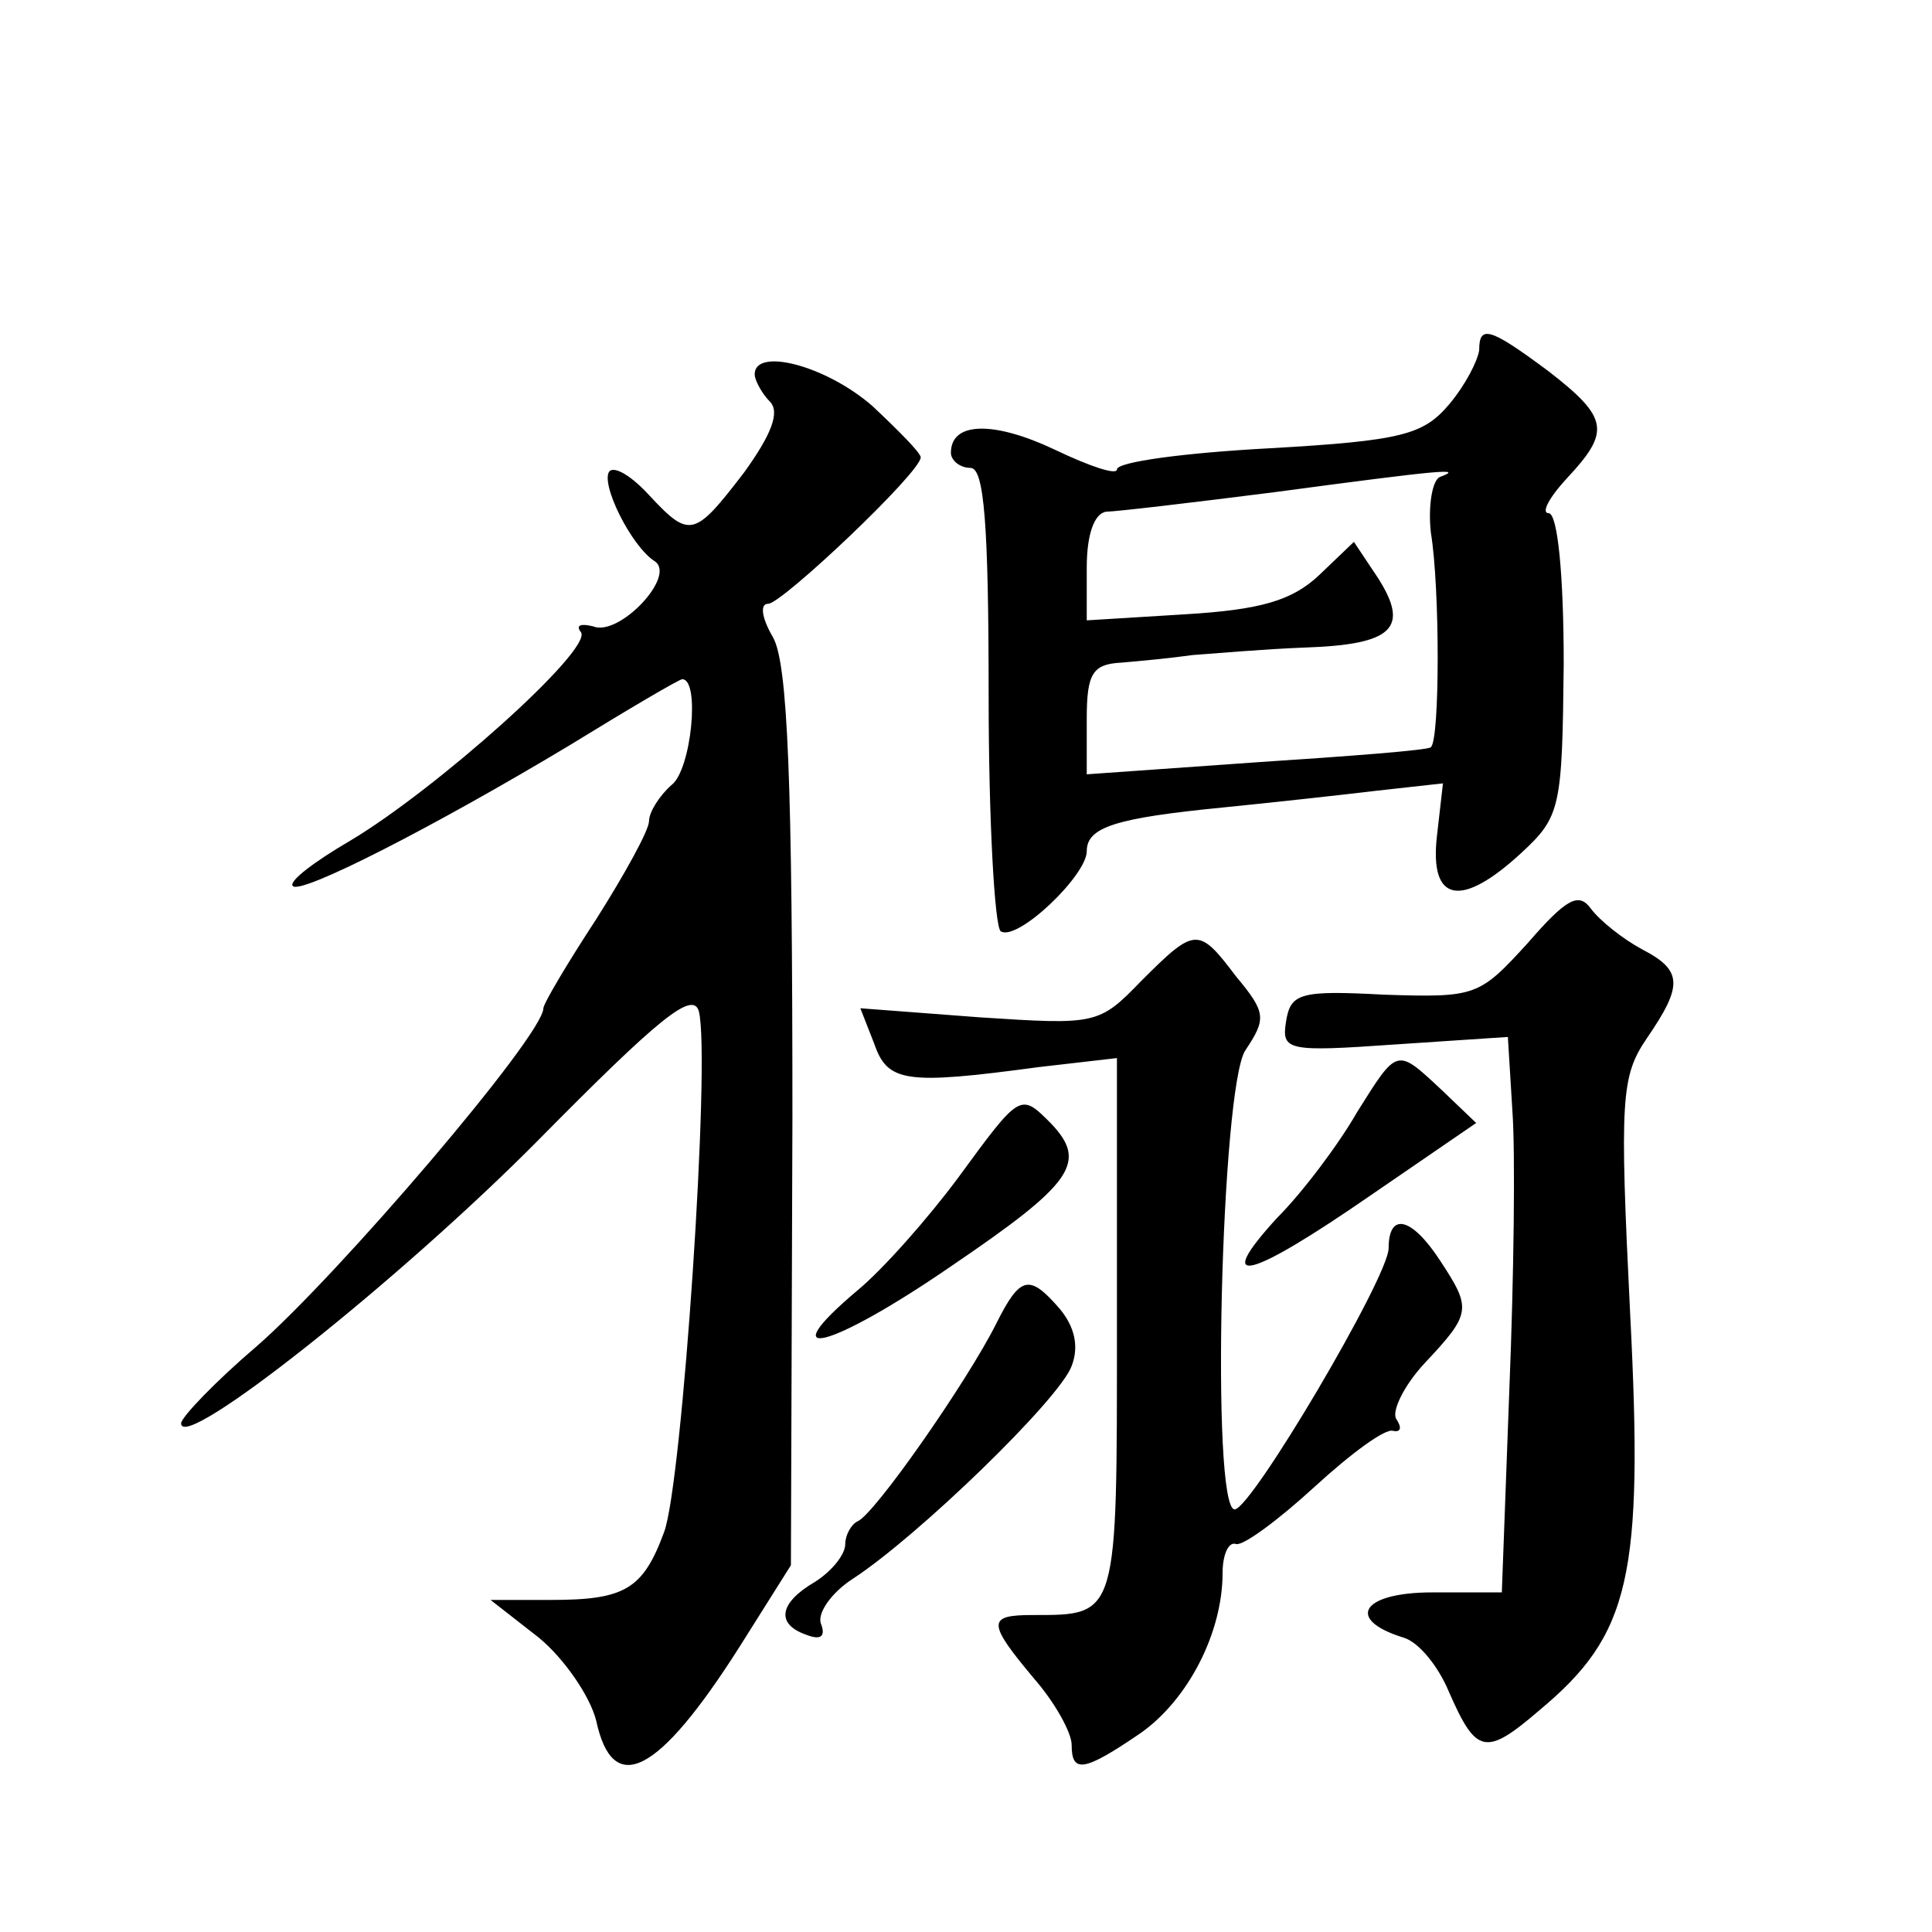
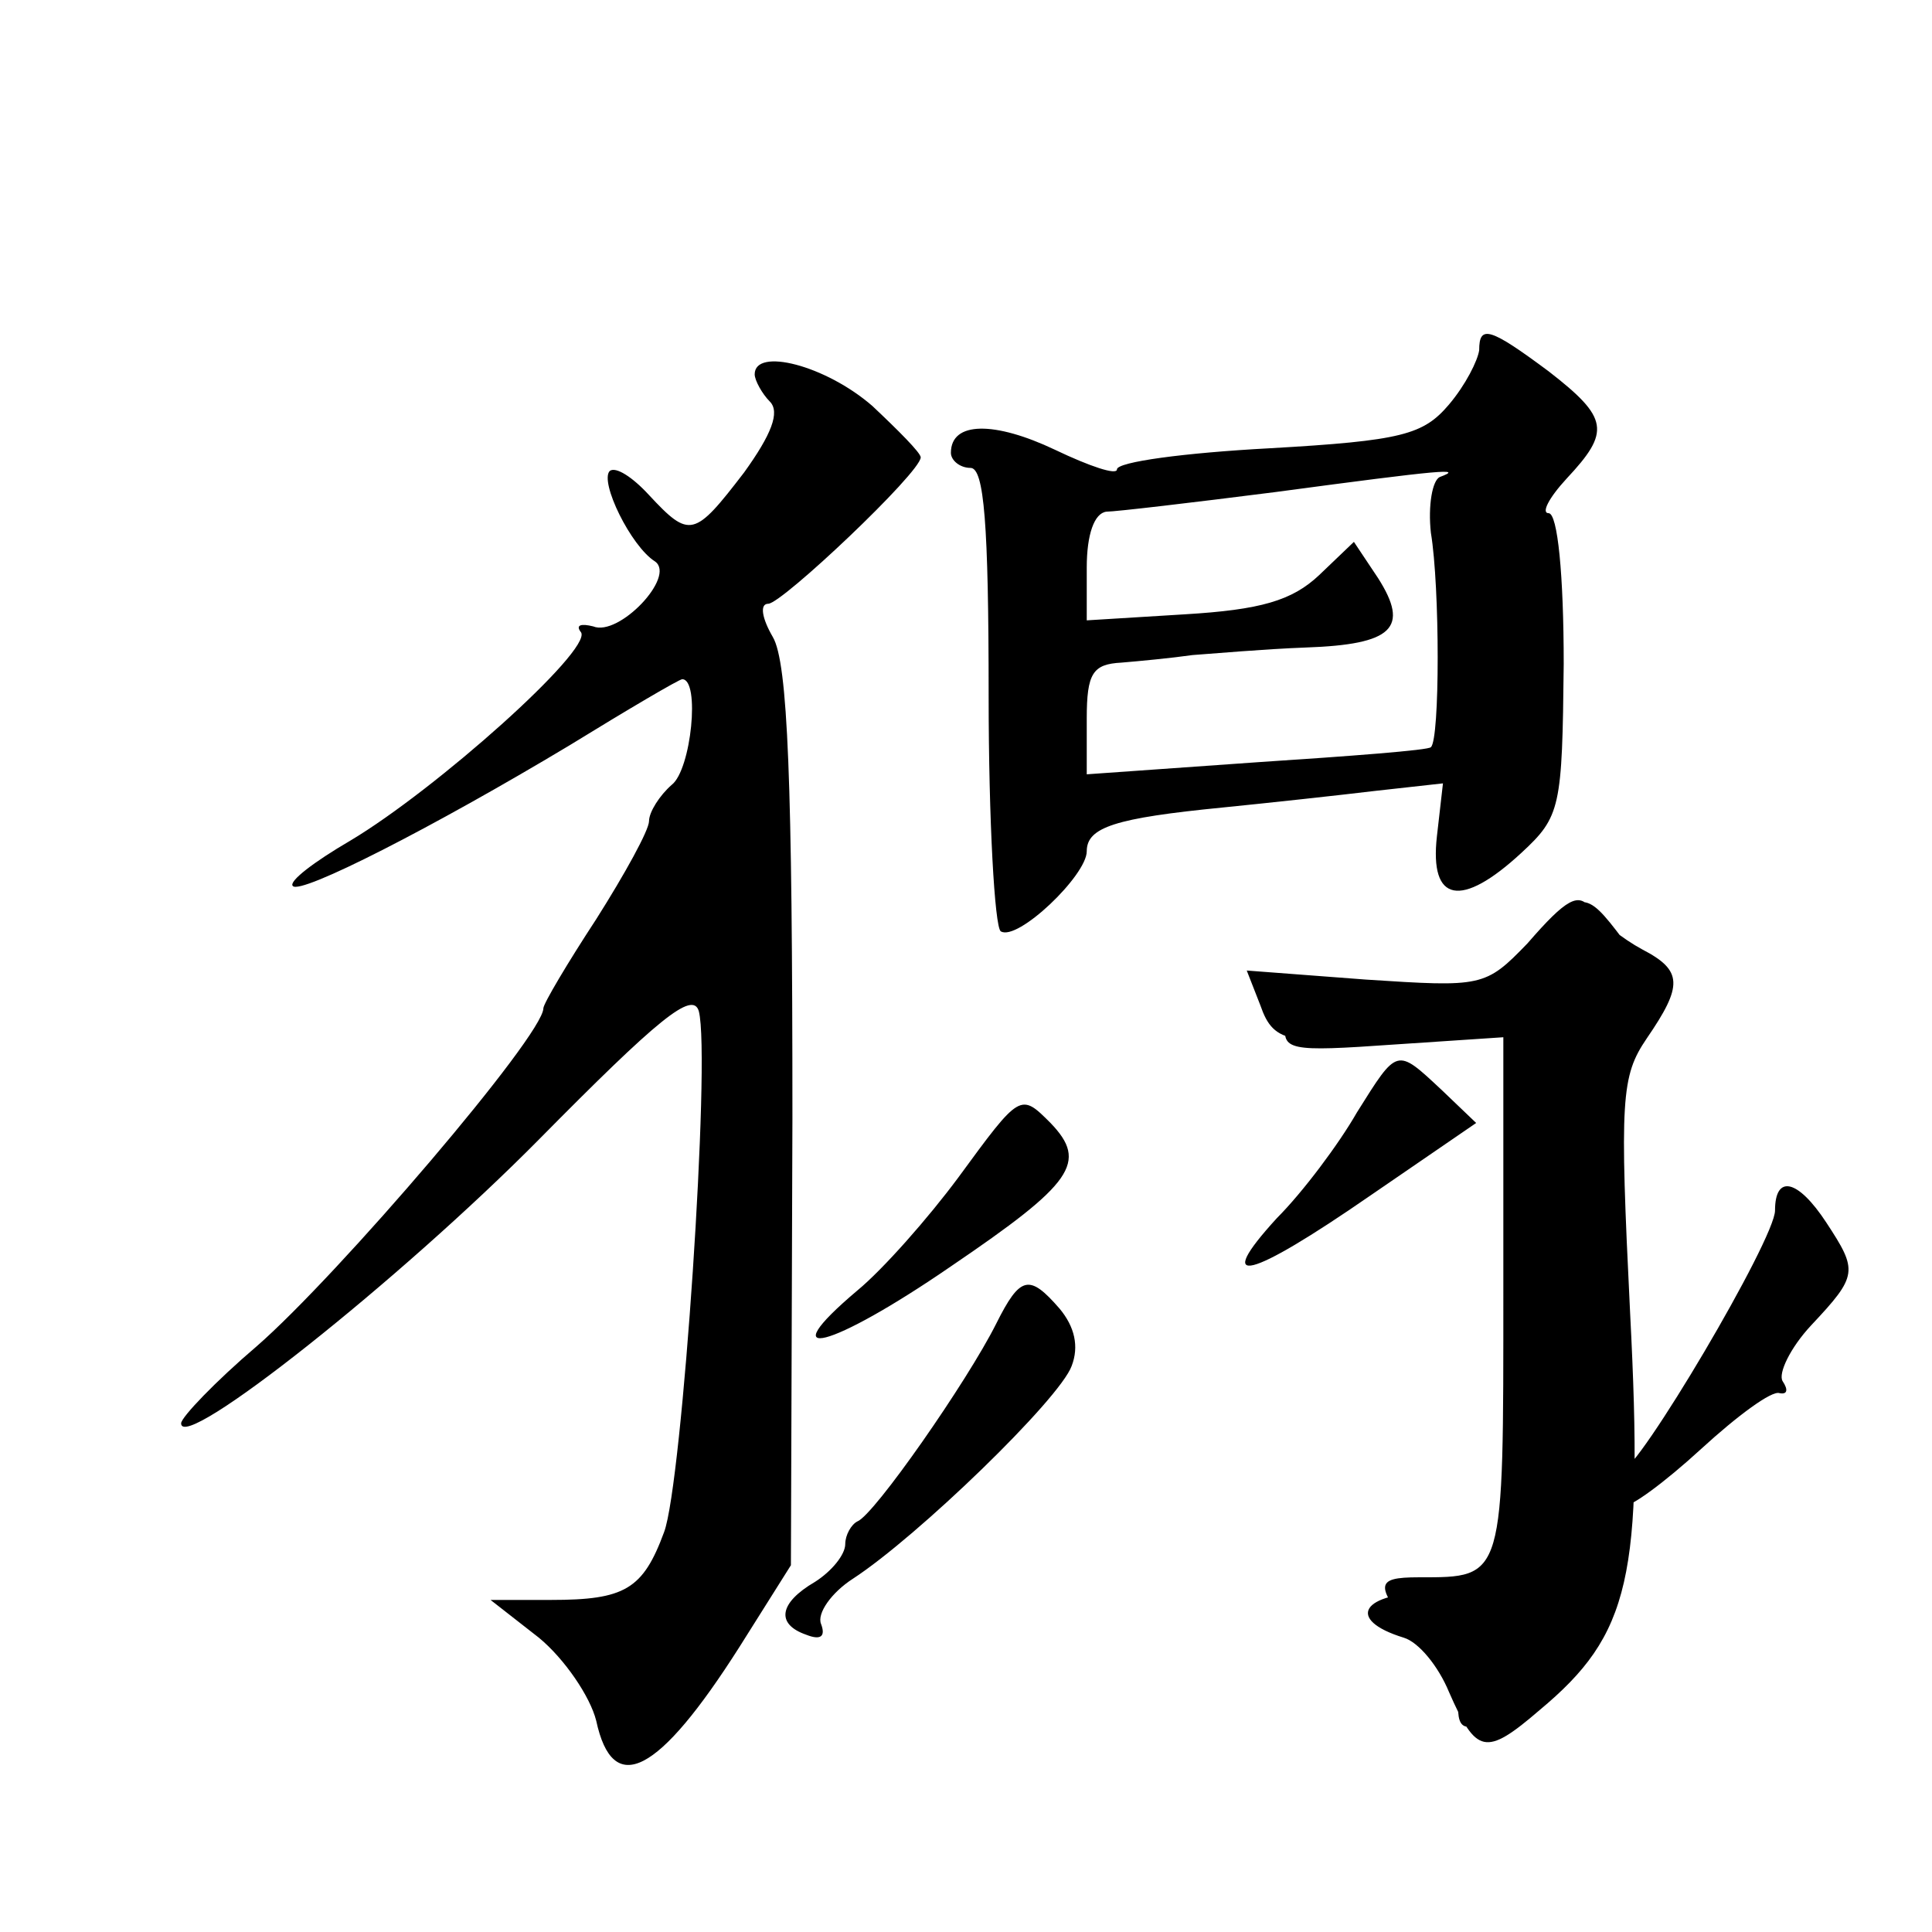
<svg xmlns="http://www.w3.org/2000/svg" version="1.0" width="128pt" height="128pt" viewBox="0 0 128 128" preserveAspectRatio="xMidYMid meet">
  <g transform="translate(0,128) scale(0.1,-0.1)" fill="#0" stroke="none">
-     <path d="M980 1048 c-1 -7 -9 -23 -20 -36 -17 -20 -31 -24 -119 -29 -56 -3 -101 -9 -101 -14 0 -4 -18 2 -41 13 -40 19 -69 19 -69 -2 0 -5 6 -10 13 -10 9 0 12 -37 12 -151 0 -83 4 -153 8 -156 11 -7 57 37 57 53 0 16 19 22 90 29 30 3 76 8 101 11 l45 5 -4 -35 c-5 -44 16 -48 56 -11 26 24 27 30 28 125 0 59 -4 100 -10 100 -5 0 0 10 12 23 29 31 28 40 -12 71 -39 29 -46 31 -46 14z m-26 -84 c-5 -2 -8 -19 -6 -37 6 -36 6 -137 0 -142 -1 -2 -54 -6 -115 -10 l-113 -8 0 37 c0 30 4 36 23 37 12 1 33 3 47 5 14 1 48 4 75 5 58 2 69 13 48 46 l-16 24 -23 -22 c-18 -17 -39 -23 -89 -26 l-65 -4 0 35 c0 22 5 36 13 37 6 0 57 6 112 13 112 15 125 16 109 10z M500 1032 c0 -4 5 -13 10 -18 7 -7 1 -22 -17 -47 -33 -43 -36 -44 -63 -15 -11 12 -22 19 -26 16 -7 -7 14 -50 30 -60 14 -10 -24 -50 -41 -43 -8 2 -12 1 -8 -4 7 -12 -96 -104 -153 -138 -24 -14 -41 -27 -38 -30 5 -6 93 39 183 93 39 24 73 44 75 44 12 0 6 -60 -7 -70 -8 -7 -15 -18 -15 -24 0 -6 -16 -35 -35 -65 -19 -29 -35 -56 -35 -59 0 -18 -136 -177 -190 -224 -27 -23 -50 -47 -50 -51 0 -20 145 95 237 188 79 80 102 99 106 85 8 -31 -11 -313 -23 -345 -14 -38 -26 -45 -75 -45 l-40 0 32 -25 c17 -14 34 -39 38 -55 11 -51 41 -36 95 49 l34 54 1 296 c0 223 -3 302 -13 319 -7 12 -9 22 -3 22 9 0 101 87 101 97 0 3 -15 18 -32 34 -31 27 -78 39 -78 21z M1012 655 c-32 -35 -34 -36 -95 -34 -56 3 -62 1 -65 -18 -3 -19 1 -20 72 -15 l75 5 3 -49 c2 -27 1 -110 -2 -184 l-5 -135 -46 0 c-47 0 -58 -18 -19 -30 10 -3 23 -19 30 -36 18 -41 24 -43 60 -12 60 50 69 88 60 263 -7 142 -6 157 11 182 24 35 24 45 -3 59 -13 7 -28 19 -34 27 -8 11 -16 7 -42 -23z M756 630 c-28 -29 -30 -29 -107 -24 l-79 6 9 -23 c9 -26 20 -28 109 -16 l52 6 0 -178 c0 -193 1 -191 -56 -191 -30 0 -30 -5 1 -42 14 -16 25 -36 25 -44 0 -19 8 -18 46 8 31 22 54 66 54 106 0 12 4 21 9 19 5 -1 28 16 52 38 24 22 47 39 52 37 5 -1 6 2 2 8 -3 5 5 22 19 37 31 33 31 36 10 68 -19 29 -34 32 -34 8 0 -19 -91 -173 -102 -173 -16 0 -9 279 7 304 14 21 14 25 -6 49 -25 33 -27 33 -63 -3z M899 543 c-12 -21 -36 -53 -53 -70 -43 -47 -19 -41 62 15 l70 48 -23 22 c-30 28 -29 28 -56 -15z M635 500 c-20 -27 -50 -61 -67 -75 -58 -49 -18 -39 62 16 81 55 91 69 66 95 -20 20 -20 20 -61 -36z M660 403 c-19 -38 -81 -127 -92 -131 -4 -2 -8 -9 -8 -15 0 -7 -9 -18 -20 -25 -24 -14 -26 -28 -6 -35 10 -4 13 -1 10 7 -3 7 7 21 21 30 43 28 137 119 145 141 5 13 2 26 -8 38 -20 23 -26 22 -42 -10z" />
+     <path d="M980 1048 c-1 -7 -9 -23 -20 -36 -17 -20 -31 -24 -119 -29 -56 -3 -101 -9 -101 -14 0 -4 -18 2 -41 13 -40 19 -69 19 -69 -2 0 -5 6 -10 13 -10 9 0 12 -37 12 -151 0 -83 4 -153 8 -156 11 -7 57 37 57 53 0 16 19 22 90 29 30 3 76 8 101 11 l45 5 -4 -35 c-5 -44 16 -48 56 -11 26 24 27 30 28 125 0 59 -4 100 -10 100 -5 0 0 10 12 23 29 31 28 40 -12 71 -39 29 -46 31 -46 14z m-26 -84 c-5 -2 -8 -19 -6 -37 6 -36 6 -137 0 -142 -1 -2 -54 -6 -115 -10 l-113 -8 0 37 c0 30 4 36 23 37 12 1 33 3 47 5 14 1 48 4 75 5 58 2 69 13 48 46 l-16 24 -23 -22 c-18 -17 -39 -23 -89 -26 l-65 -4 0 35 c0 22 5 36 13 37 6 0 57 6 112 13 112 15 125 16 109 10z M500 1032 c0 -4 5 -13 10 -18 7 -7 1 -22 -17 -47 -33 -43 -36 -44 -63 -15 -11 12 -22 19 -26 16 -7 -7 14 -50 30 -60 14 -10 -24 -50 -41 -43 -8 2 -12 1 -8 -4 7 -12 -96 -104 -153 -138 -24 -14 -41 -27 -38 -30 5 -6 93 39 183 93 39 24 73 44 75 44 12 0 6 -60 -7 -70 -8 -7 -15 -18 -15 -24 0 -6 -16 -35 -35 -65 -19 -29 -35 -56 -35 -59 0 -18 -136 -177 -190 -224 -27 -23 -50 -47 -50 -51 0 -20 145 95 237 188 79 80 102 99 106 85 8 -31 -11 -313 -23 -345 -14 -38 -26 -45 -75 -45 l-40 0 32 -25 c17 -14 34 -39 38 -55 11 -51 41 -36 95 49 l34 54 1 296 c0 223 -3 302 -13 319 -7 12 -9 22 -3 22 9 0 101 87 101 97 0 3 -15 18 -32 34 -31 27 -78 39 -78 21z M1012 655 c-32 -35 -34 -36 -95 -34 -56 3 -62 1 -65 -18 -3 -19 1 -20 72 -15 l75 5 3 -49 c2 -27 1 -110 -2 -184 l-5 -135 -46 0 c-47 0 -58 -18 -19 -30 10 -3 23 -19 30 -36 18 -41 24 -43 60 -12 60 50 69 88 60 263 -7 142 -6 157 11 182 24 35 24 45 -3 59 -13 7 -28 19 -34 27 -8 11 -16 7 -42 -23z c-28 -29 -30 -29 -107 -24 l-79 6 9 -23 c9 -26 20 -28 109 -16 l52 6 0 -178 c0 -193 1 -191 -56 -191 -30 0 -30 -5 1 -42 14 -16 25 -36 25 -44 0 -19 8 -18 46 8 31 22 54 66 54 106 0 12 4 21 9 19 5 -1 28 16 52 38 24 22 47 39 52 37 5 -1 6 2 2 8 -3 5 5 22 19 37 31 33 31 36 10 68 -19 29 -34 32 -34 8 0 -19 -91 -173 -102 -173 -16 0 -9 279 7 304 14 21 14 25 -6 49 -25 33 -27 33 -63 -3z M899 543 c-12 -21 -36 -53 -53 -70 -43 -47 -19 -41 62 15 l70 48 -23 22 c-30 28 -29 28 -56 -15z M635 500 c-20 -27 -50 -61 -67 -75 -58 -49 -18 -39 62 16 81 55 91 69 66 95 -20 20 -20 20 -61 -36z M660 403 c-19 -38 -81 -127 -92 -131 -4 -2 -8 -9 -8 -15 0 -7 -9 -18 -20 -25 -24 -14 -26 -28 -6 -35 10 -4 13 -1 10 7 -3 7 7 21 21 30 43 28 137 119 145 141 5 13 2 26 -8 38 -20 23 -26 22 -42 -10z" />
  </g>
</svg>